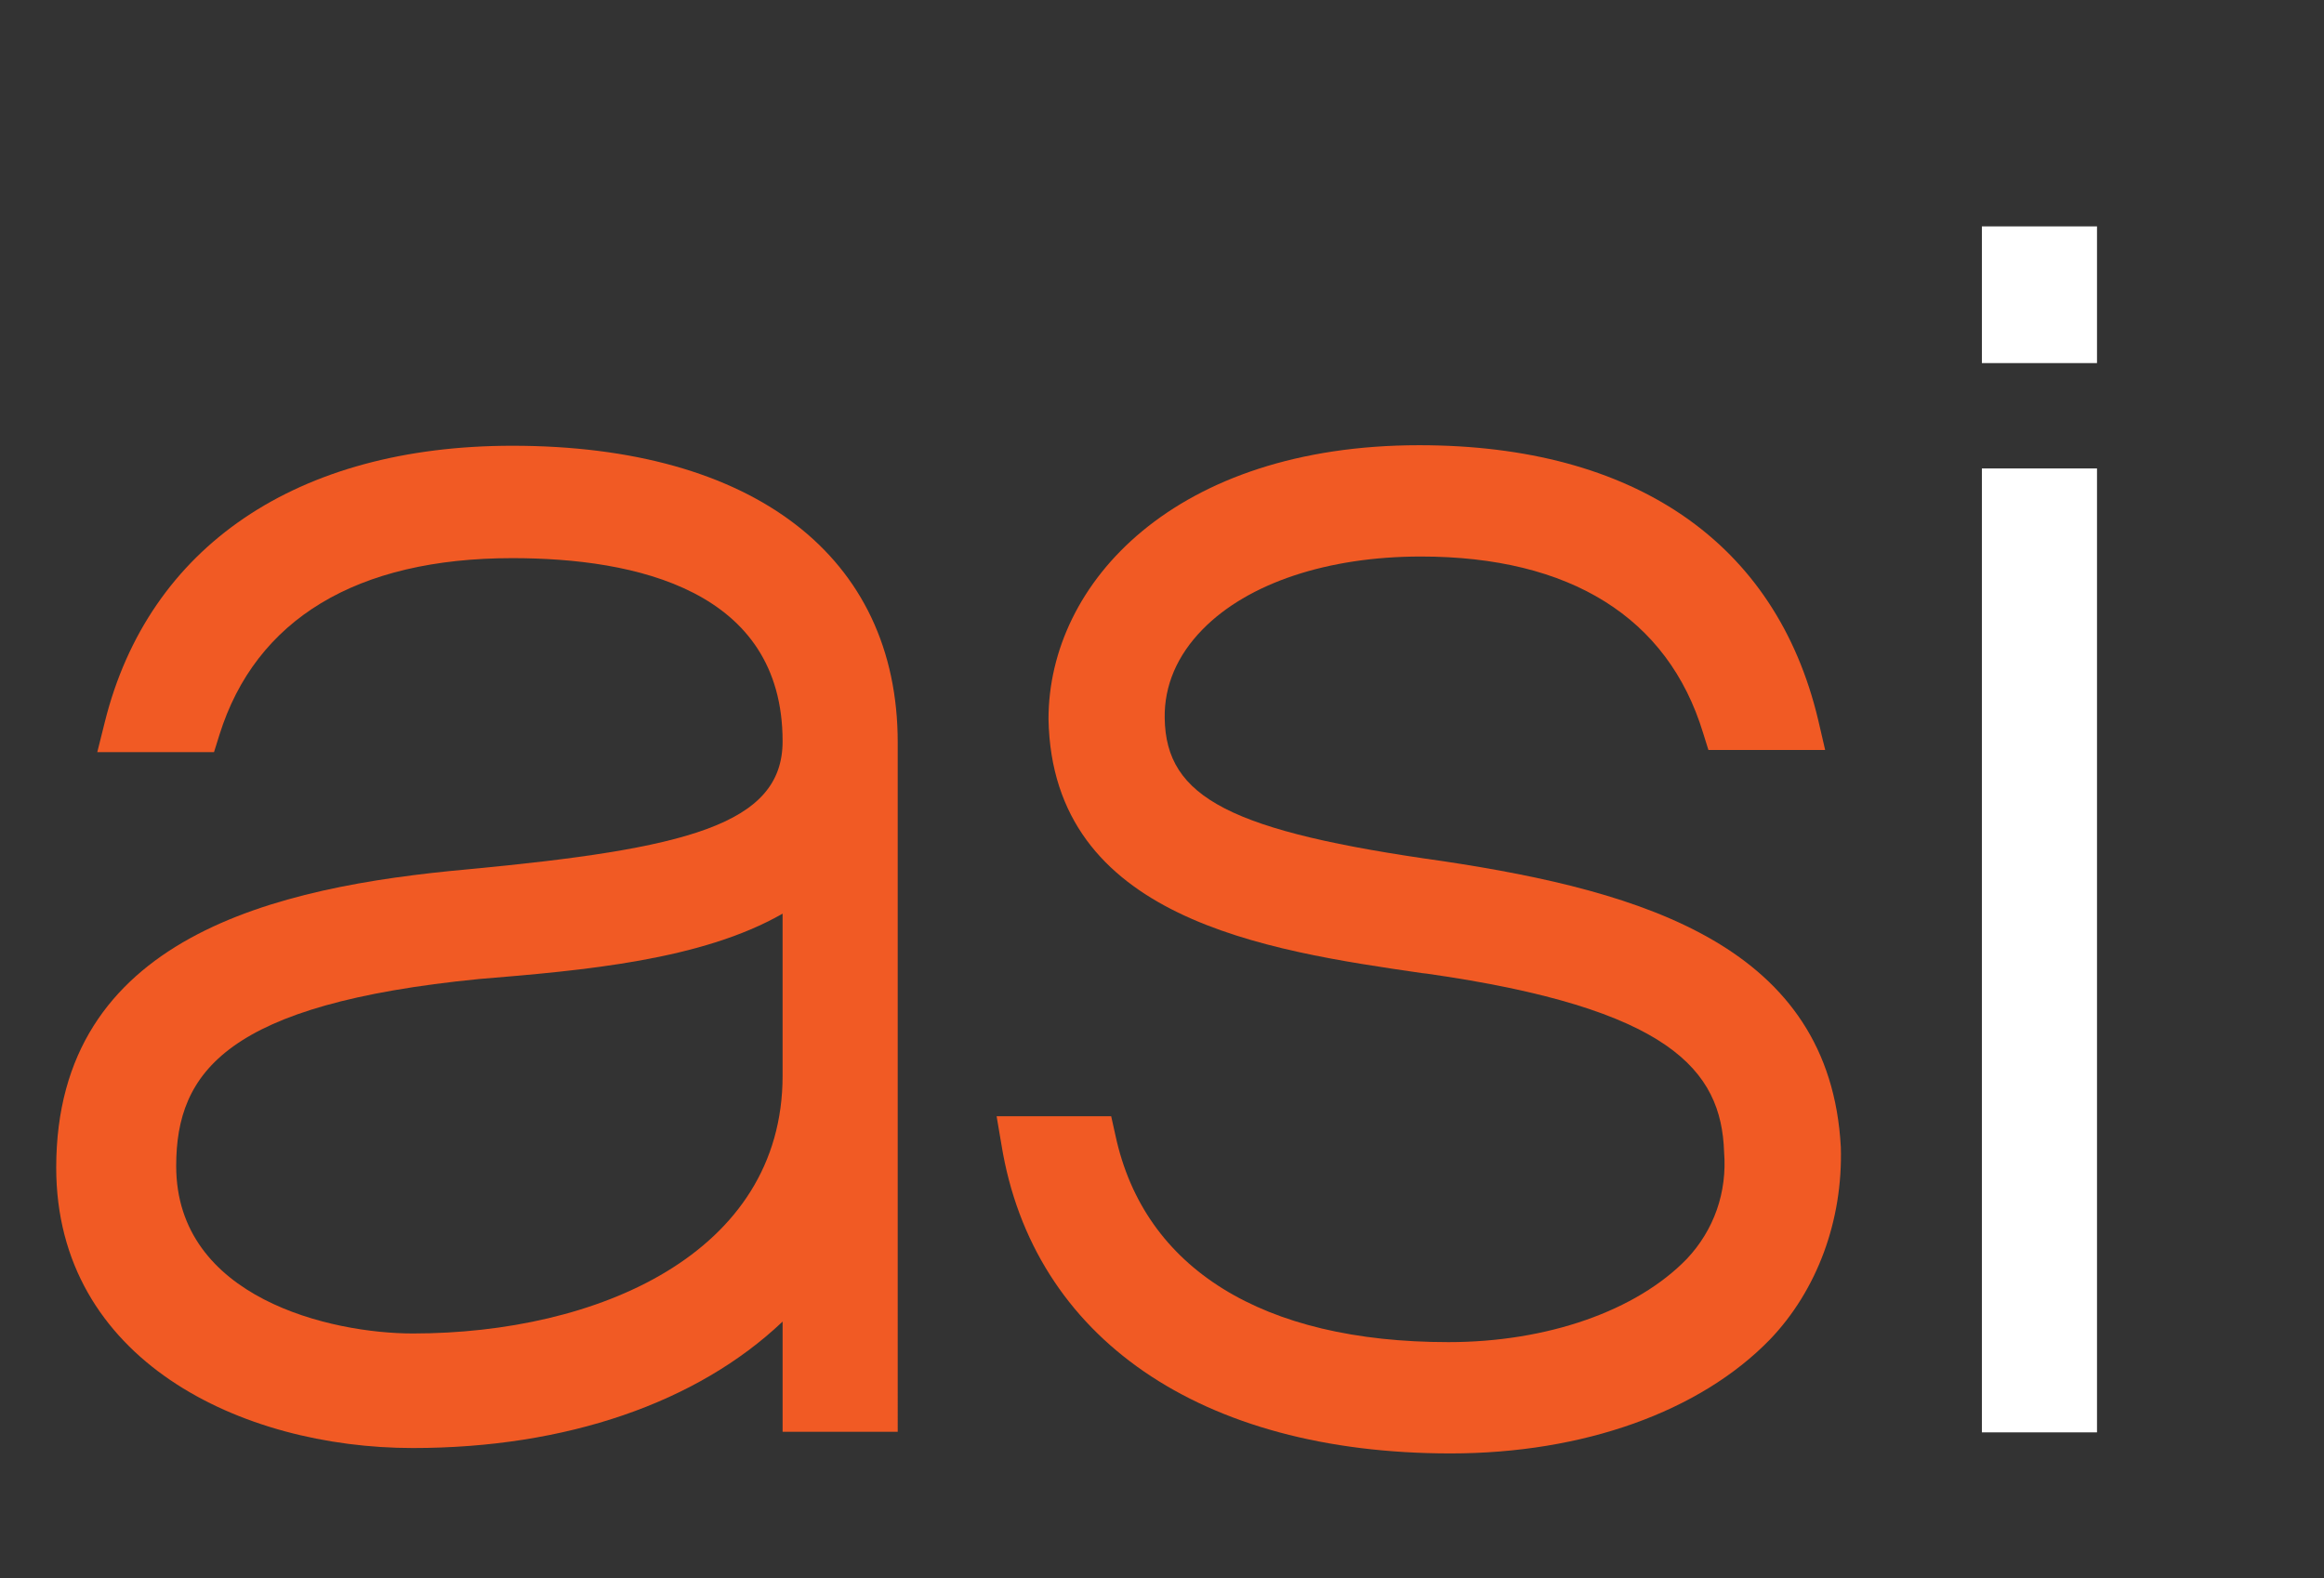
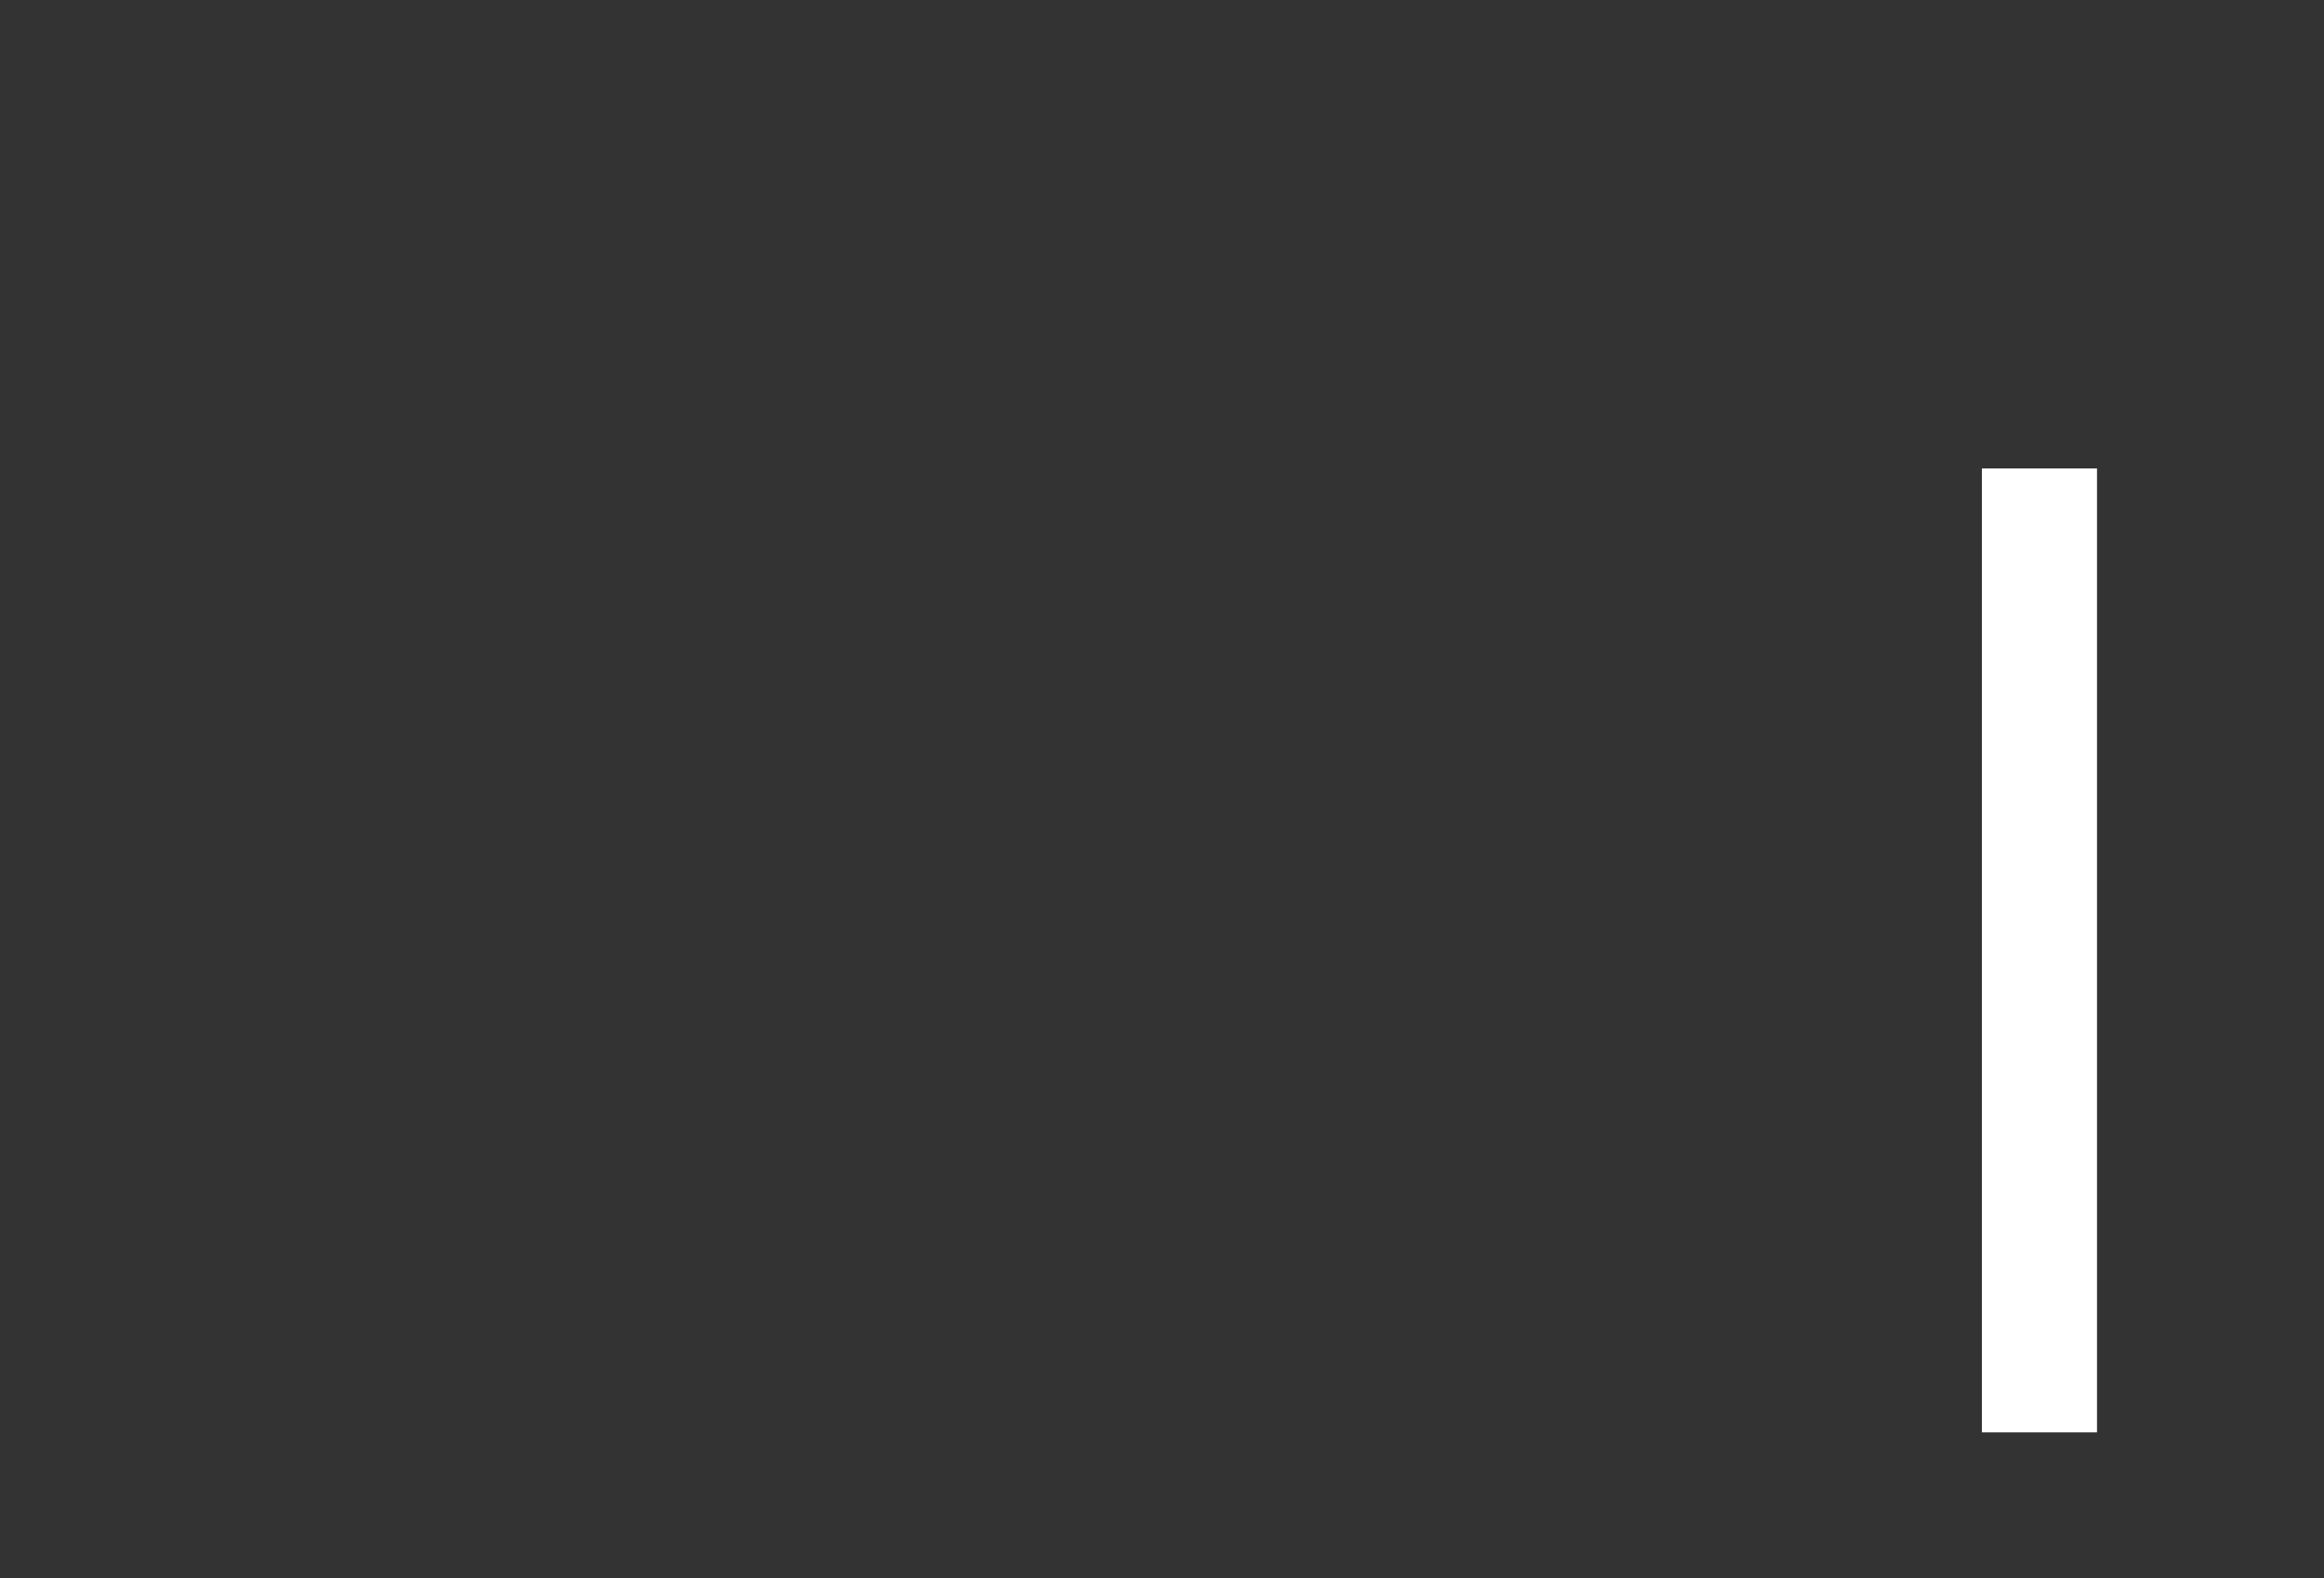
<svg xmlns="http://www.w3.org/2000/svg" version="1.1" id="Layer_1" x="0px" y="0px" viewBox="0 0 430 292.1" style="enable-background:new 0 0 1267.5 292.1;" xml:space="preserve">
  <rect x="0" y="0" width="430" height="292.1" fill="#333333" stroke="none" />
  <style type="text/css">
	.st0{fill:#F15A24;}
	.st1{fill:#FFFFFF;}
	</style>
-   <path class="st0" d="M267.1,159.4c-39.3-5.5-51.4-11.7-51.6-26.5c-0.1-6,2.3-11.6,7-16.4c8.4-8.6,23.2-13.5,40.4-13.5  c27.6,0,45.7,11.3,52.2,32.6l1,3.2h21.6l-1.3-5.6c-7.8-32.8-34-50.8-73.8-50.8c-45.1,0-68.6,25.4-68.6,50.7  c0.7,37,40.2,42.8,69.1,47l0.9,0.1c44.9,6.4,54.5,17.8,55,33c0.6,7.5-1.9,14.5-6.9,19.8c-9.3,9.6-25.8,15.4-44.1,15.4  c-34.4,0-56.3-13.6-61.6-38.2l-0.8-3.6h-21.2l0.9,5.3c5.8,35.7,36.8,57.1,83.1,57.1c24.5,0,46.1-7.7,59.1-21.1l0,0  c8.7-9.1,13.5-22,13.1-35.6C338.6,175.2,304.2,165,267.1,159.4" />
-   <rect x="366.7" y="41.9" class="st1" width="21.3" height="25.3" />
  <rect x="366.7" y="86.7" class="st1" width="21.3" height="178.4" />
-   <path class="st0" d="M94.8,82.5c-39.8,0-67.3,18.6-75.4,51.1l-1.4,5.6h21.6l1-3.2c6.7-21.4,25.4-32.7,54.2-32.7  c22.8,0,50,5.9,50,33.9c0,15.5-18,19.9-58.3,23.7c-35.4,3.2-76.1,12.4-76.1,55.2c0,35.6,34.2,51.9,66,51.9  c28.4,0,52.6-8.4,68.4-23.4v20.4h6.3h15V233v-43.7v-20v-31.9C166.1,103,139.4,82.5,94.8,82.5 M144.8,199.1c0,33-34.4,47.7-68.4,47.7  c-15.1,0-43.8-6.5-43.8-31c0-17.5,9.5-30,56-34.6c19.5-1.6,41.2-3.5,56.2-12.1v20V199.1z" />
</svg>